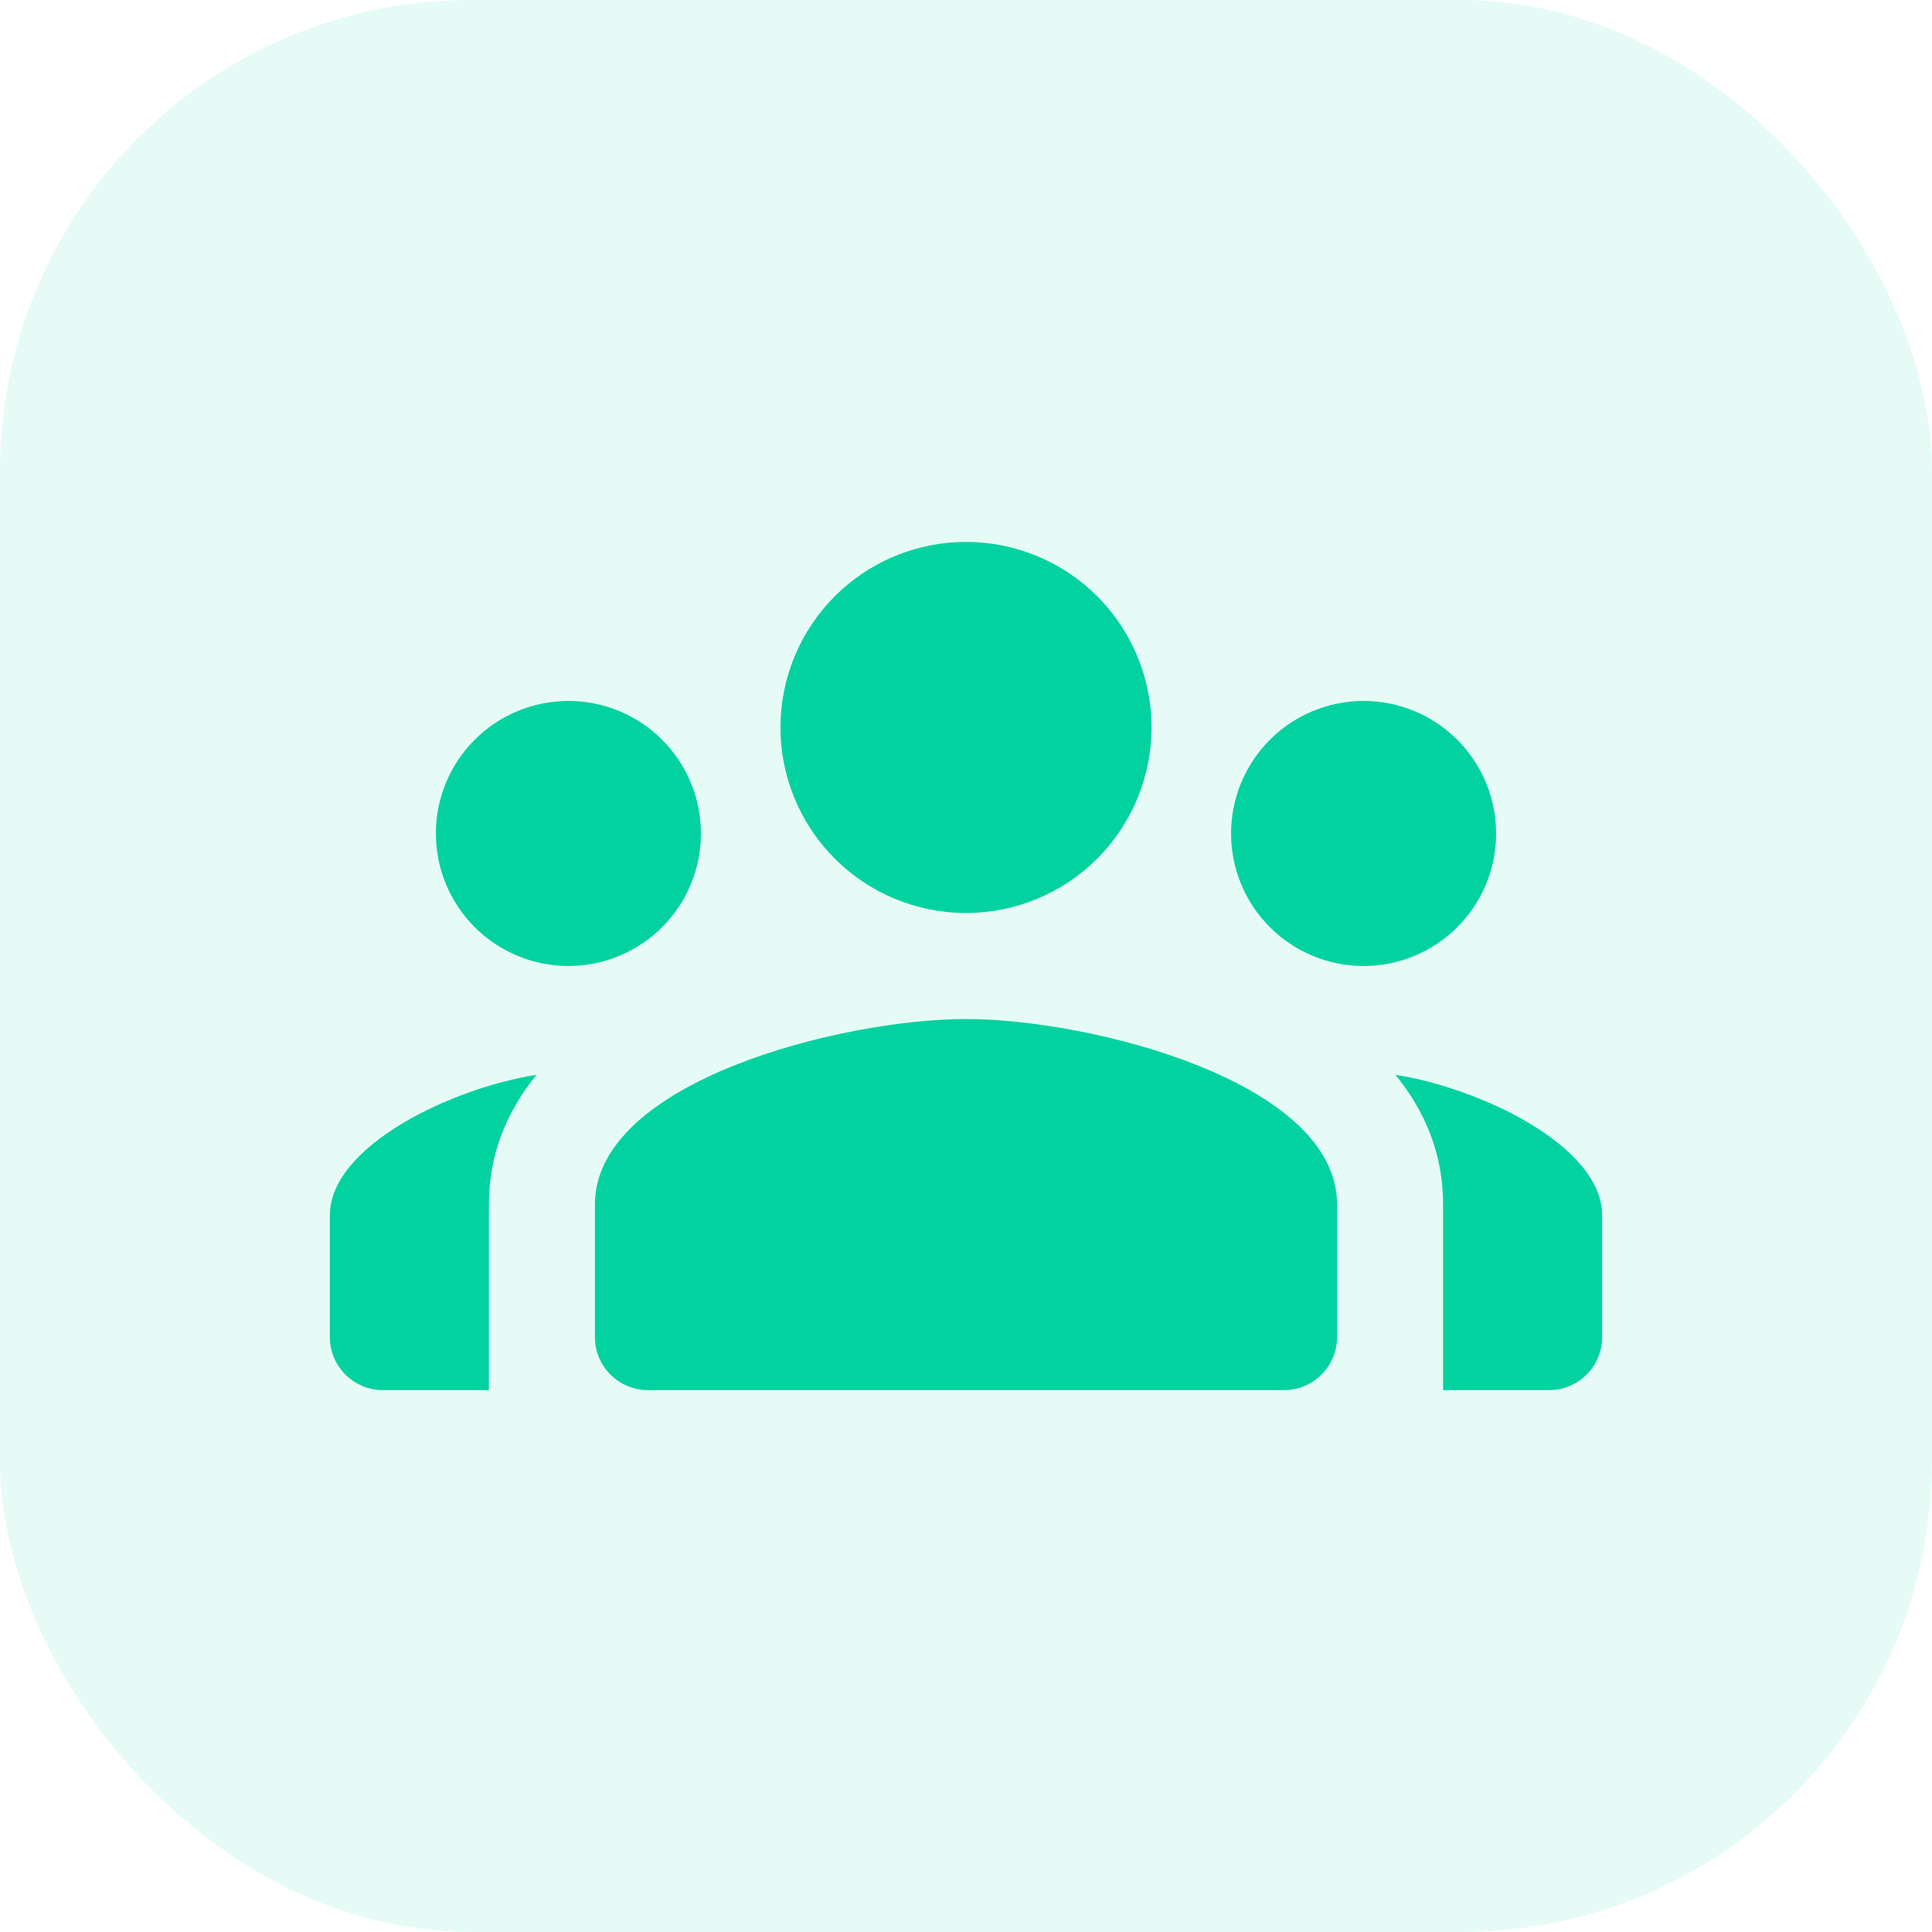
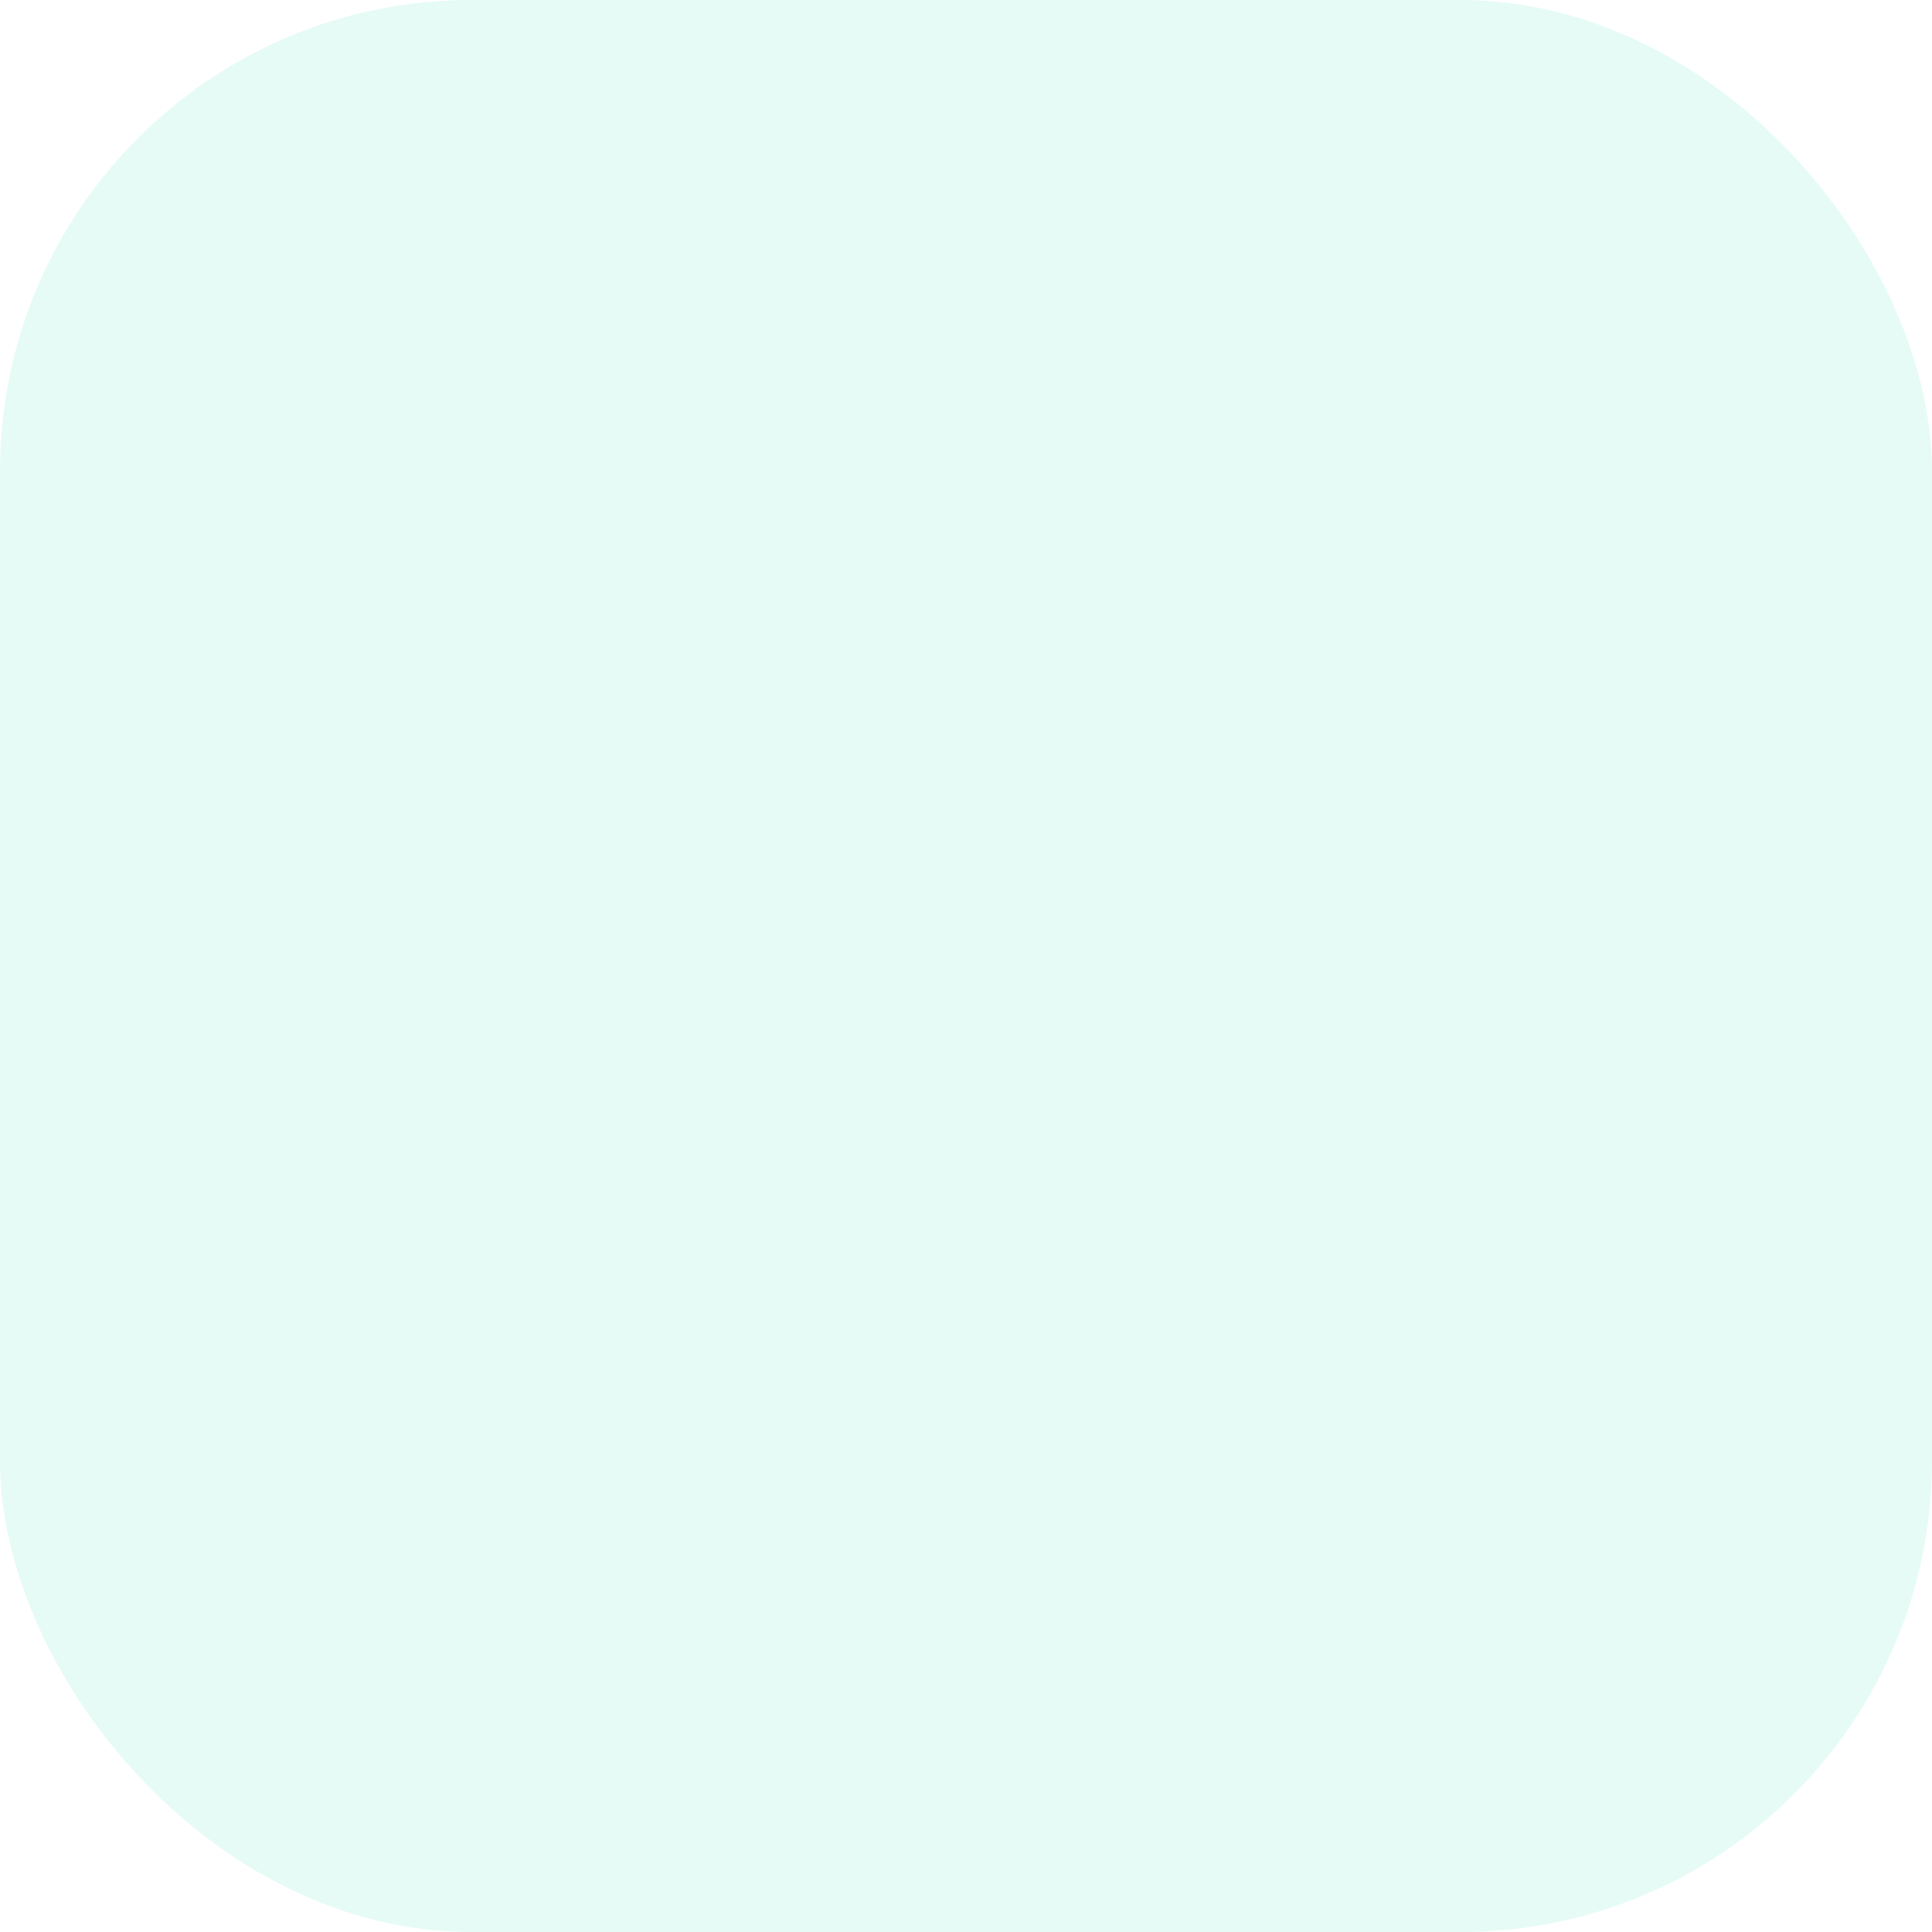
<svg xmlns="http://www.w3.org/2000/svg" width="82" height="82" viewBox="0 0 82 82" fill="none">
  <g clip-path="url(#clip0_2800_68960)">
    <rect opacity="0.1" width="82" height="82" rx="20" fill="#02D2A0" />
-     <path d="M41 23C38.911 23 36.908 23.83 35.431 25.306C33.955 26.783 33.125 28.786 33.125 30.875C33.125 32.964 33.955 34.967 35.431 36.444C36.908 37.92 38.911 38.75 41 38.75C43.089 38.75 45.092 37.92 46.569 36.444C48.045 34.967 48.875 32.964 48.875 30.875C48.875 28.786 48.045 26.783 46.569 25.306C45.092 23.83 43.089 23 41 23V23ZM24.125 29.75C22.633 29.75 21.202 30.343 20.148 31.398C19.093 32.452 18.5 33.883 18.5 35.375C18.5 36.114 18.645 36.845 18.928 37.528C19.211 38.21 19.625 38.83 20.148 39.352C21.202 40.407 22.633 41 24.125 41C24.864 41 25.595 40.855 26.278 40.572C26.96 40.289 27.58 39.875 28.102 39.352C28.625 38.83 29.039 38.21 29.322 37.528C29.605 36.845 29.75 36.114 29.75 35.375C29.75 34.636 29.605 33.905 29.322 33.222C29.039 32.54 28.625 31.92 28.102 31.398C27.58 30.875 26.96 30.461 26.278 30.178C25.595 29.895 24.864 29.75 24.125 29.75V29.75ZM57.875 29.75C56.383 29.75 54.952 30.343 53.898 31.398C52.843 32.452 52.25 33.883 52.25 35.375C52.25 36.114 52.395 36.845 52.678 37.528C52.961 38.21 53.375 38.83 53.898 39.352C54.952 40.407 56.383 41 57.875 41C58.614 41 59.345 40.855 60.028 40.572C60.71 40.289 61.33 39.875 61.852 39.352C62.375 38.83 62.789 38.21 63.072 37.528C63.355 36.845 63.5 36.114 63.5 35.375C63.5 33.883 62.907 32.452 61.852 31.398C60.798 30.343 59.367 29.75 57.875 29.75ZM41 43.25C35.744 43.25 25.25 45.889 25.25 51.125V56.75C25.25 57.992 26.258 59 27.5 59H54.5C55.742 59 56.75 57.992 56.75 56.75V51.125C56.75 45.889 46.256 43.25 41 43.25ZM22.771 45.619C19.214 46.168 14 48.625 14 51.586V56.75C14 57.992 15.008 59 16.25 59H20.75V51.125C20.75 48.963 21.527 47.149 22.771 45.619ZM59.228 45.619C60.473 47.149 61.25 48.963 61.25 51.125V59H65.75C66.992 59 68 57.992 68 56.75V51.586C68 48.625 62.786 46.168 59.228 45.619Z" fill="#02D2A0" />
  </g>
  <defs>
    <clipPath id="clip0_2800_68960">
      <rect width="82" height="82" fill="white" />
    </clipPath>
  </defs>
</svg>